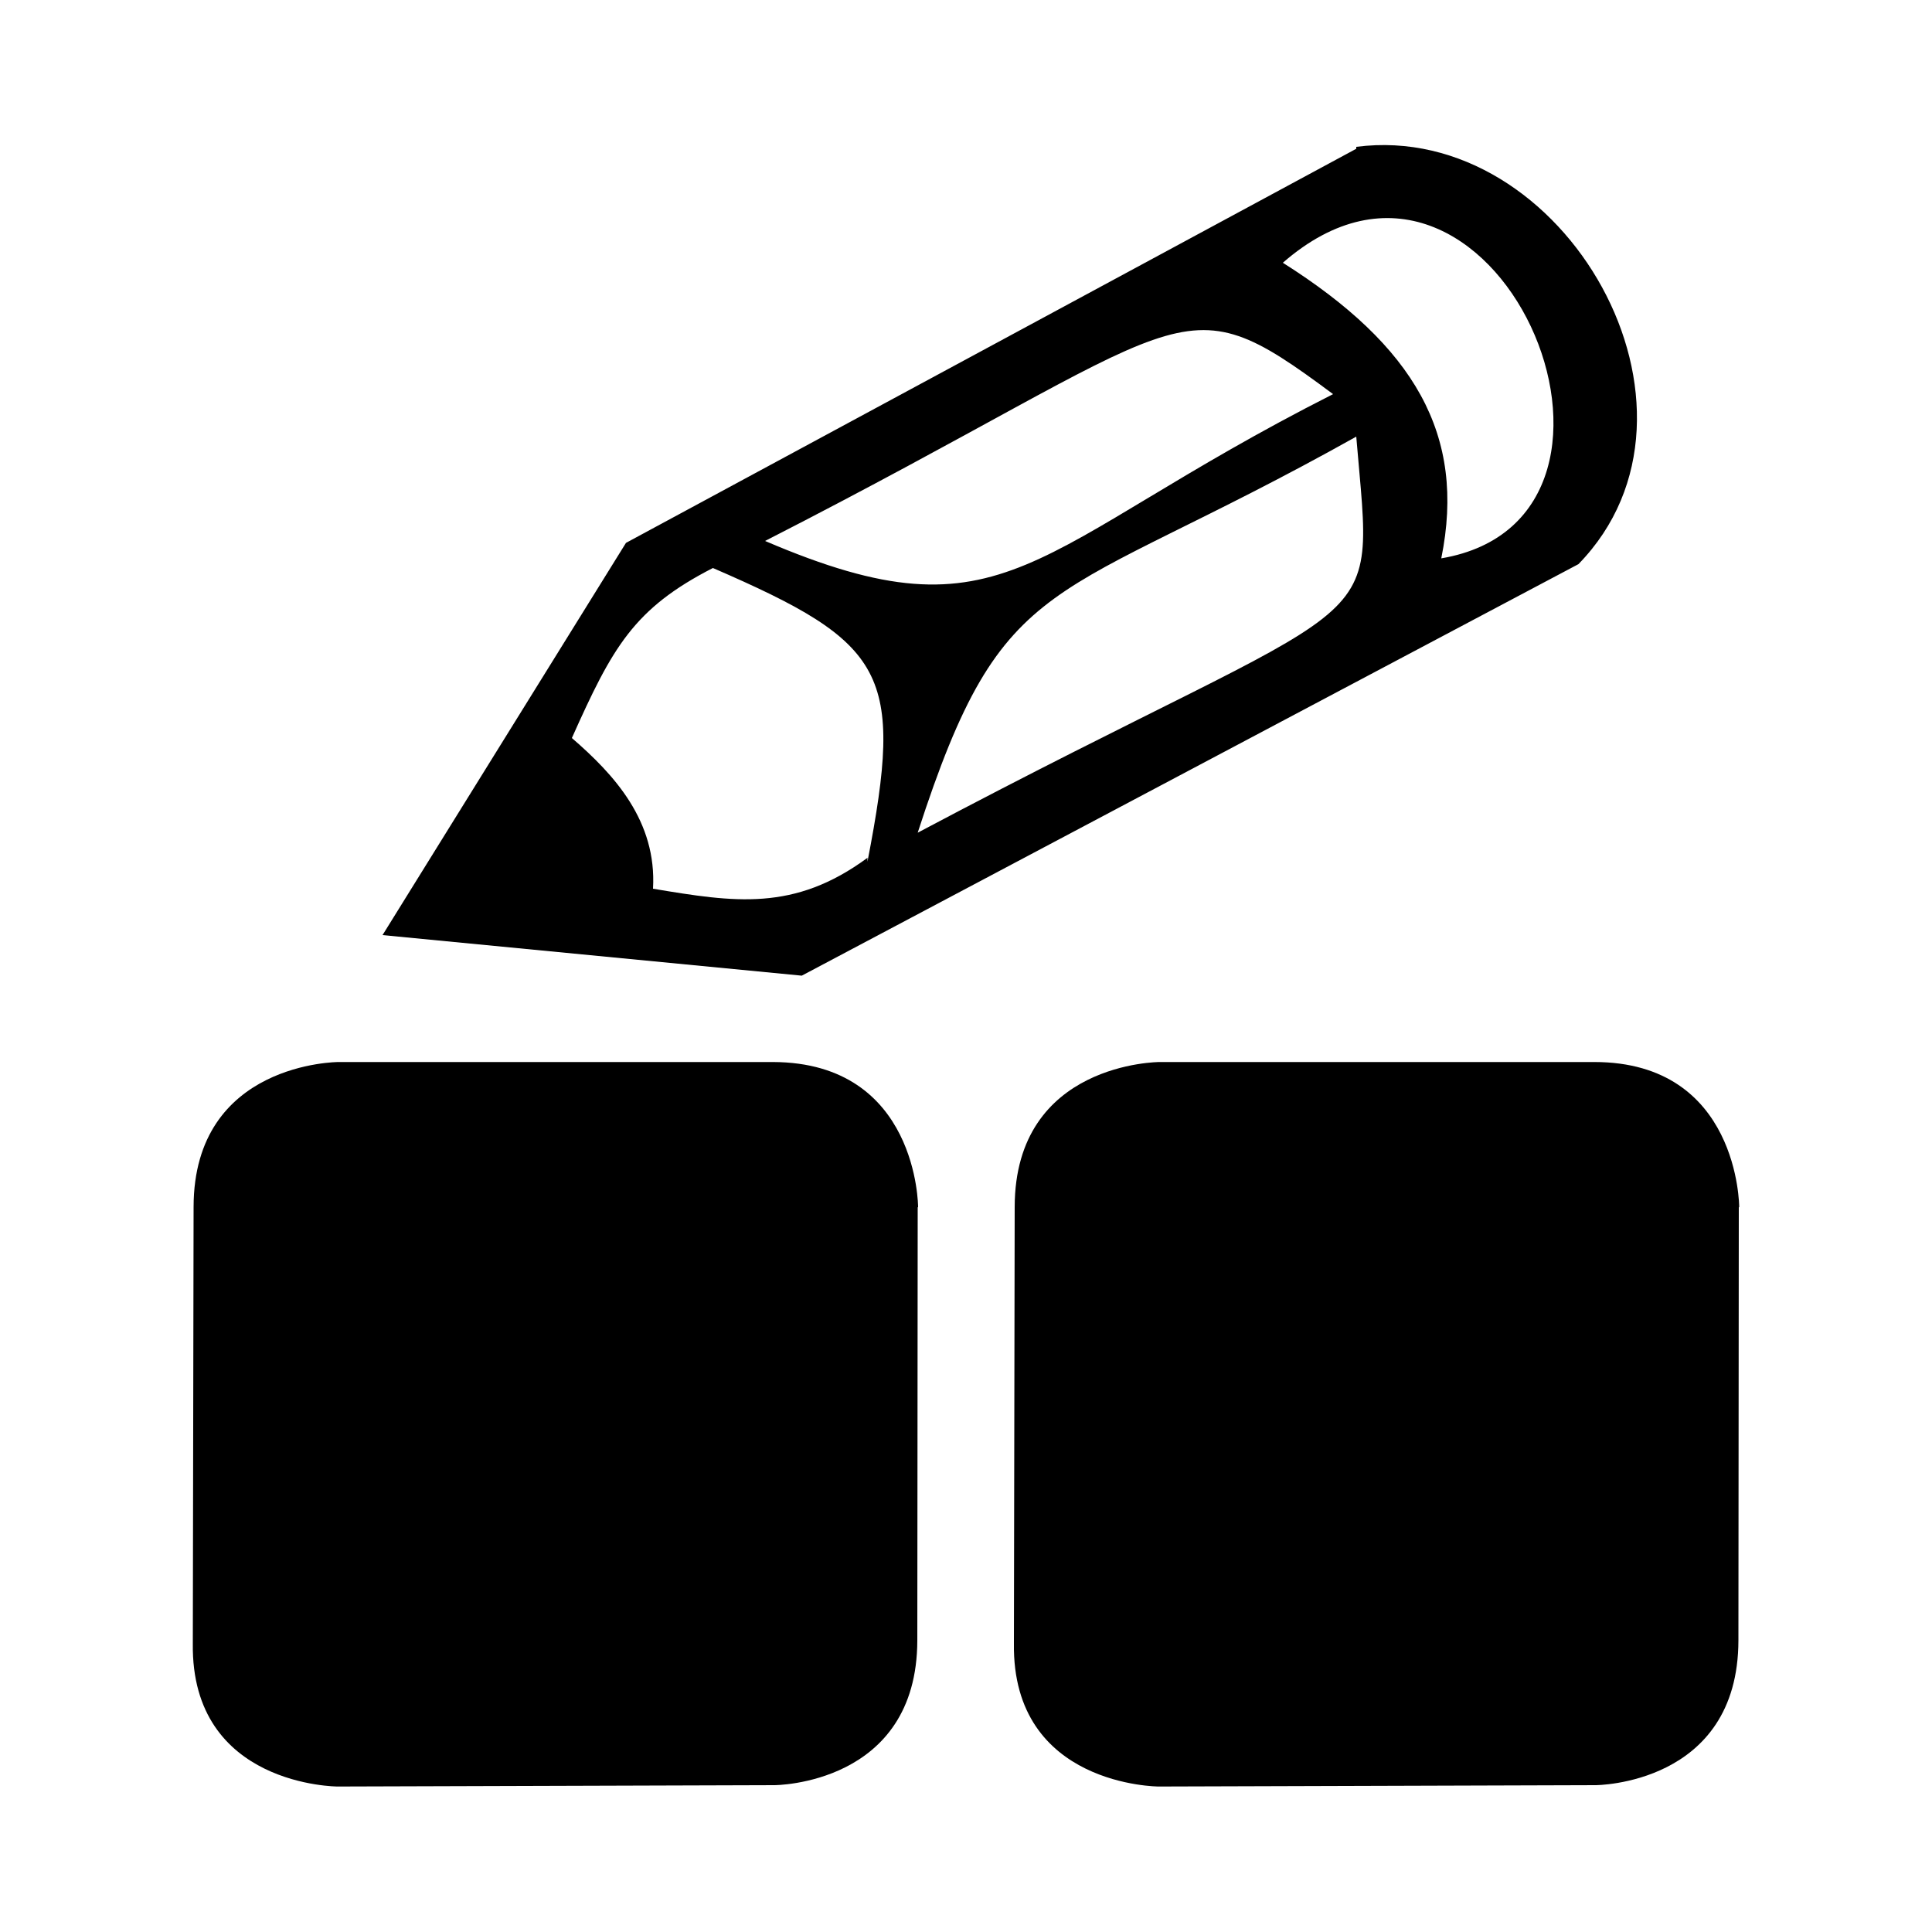
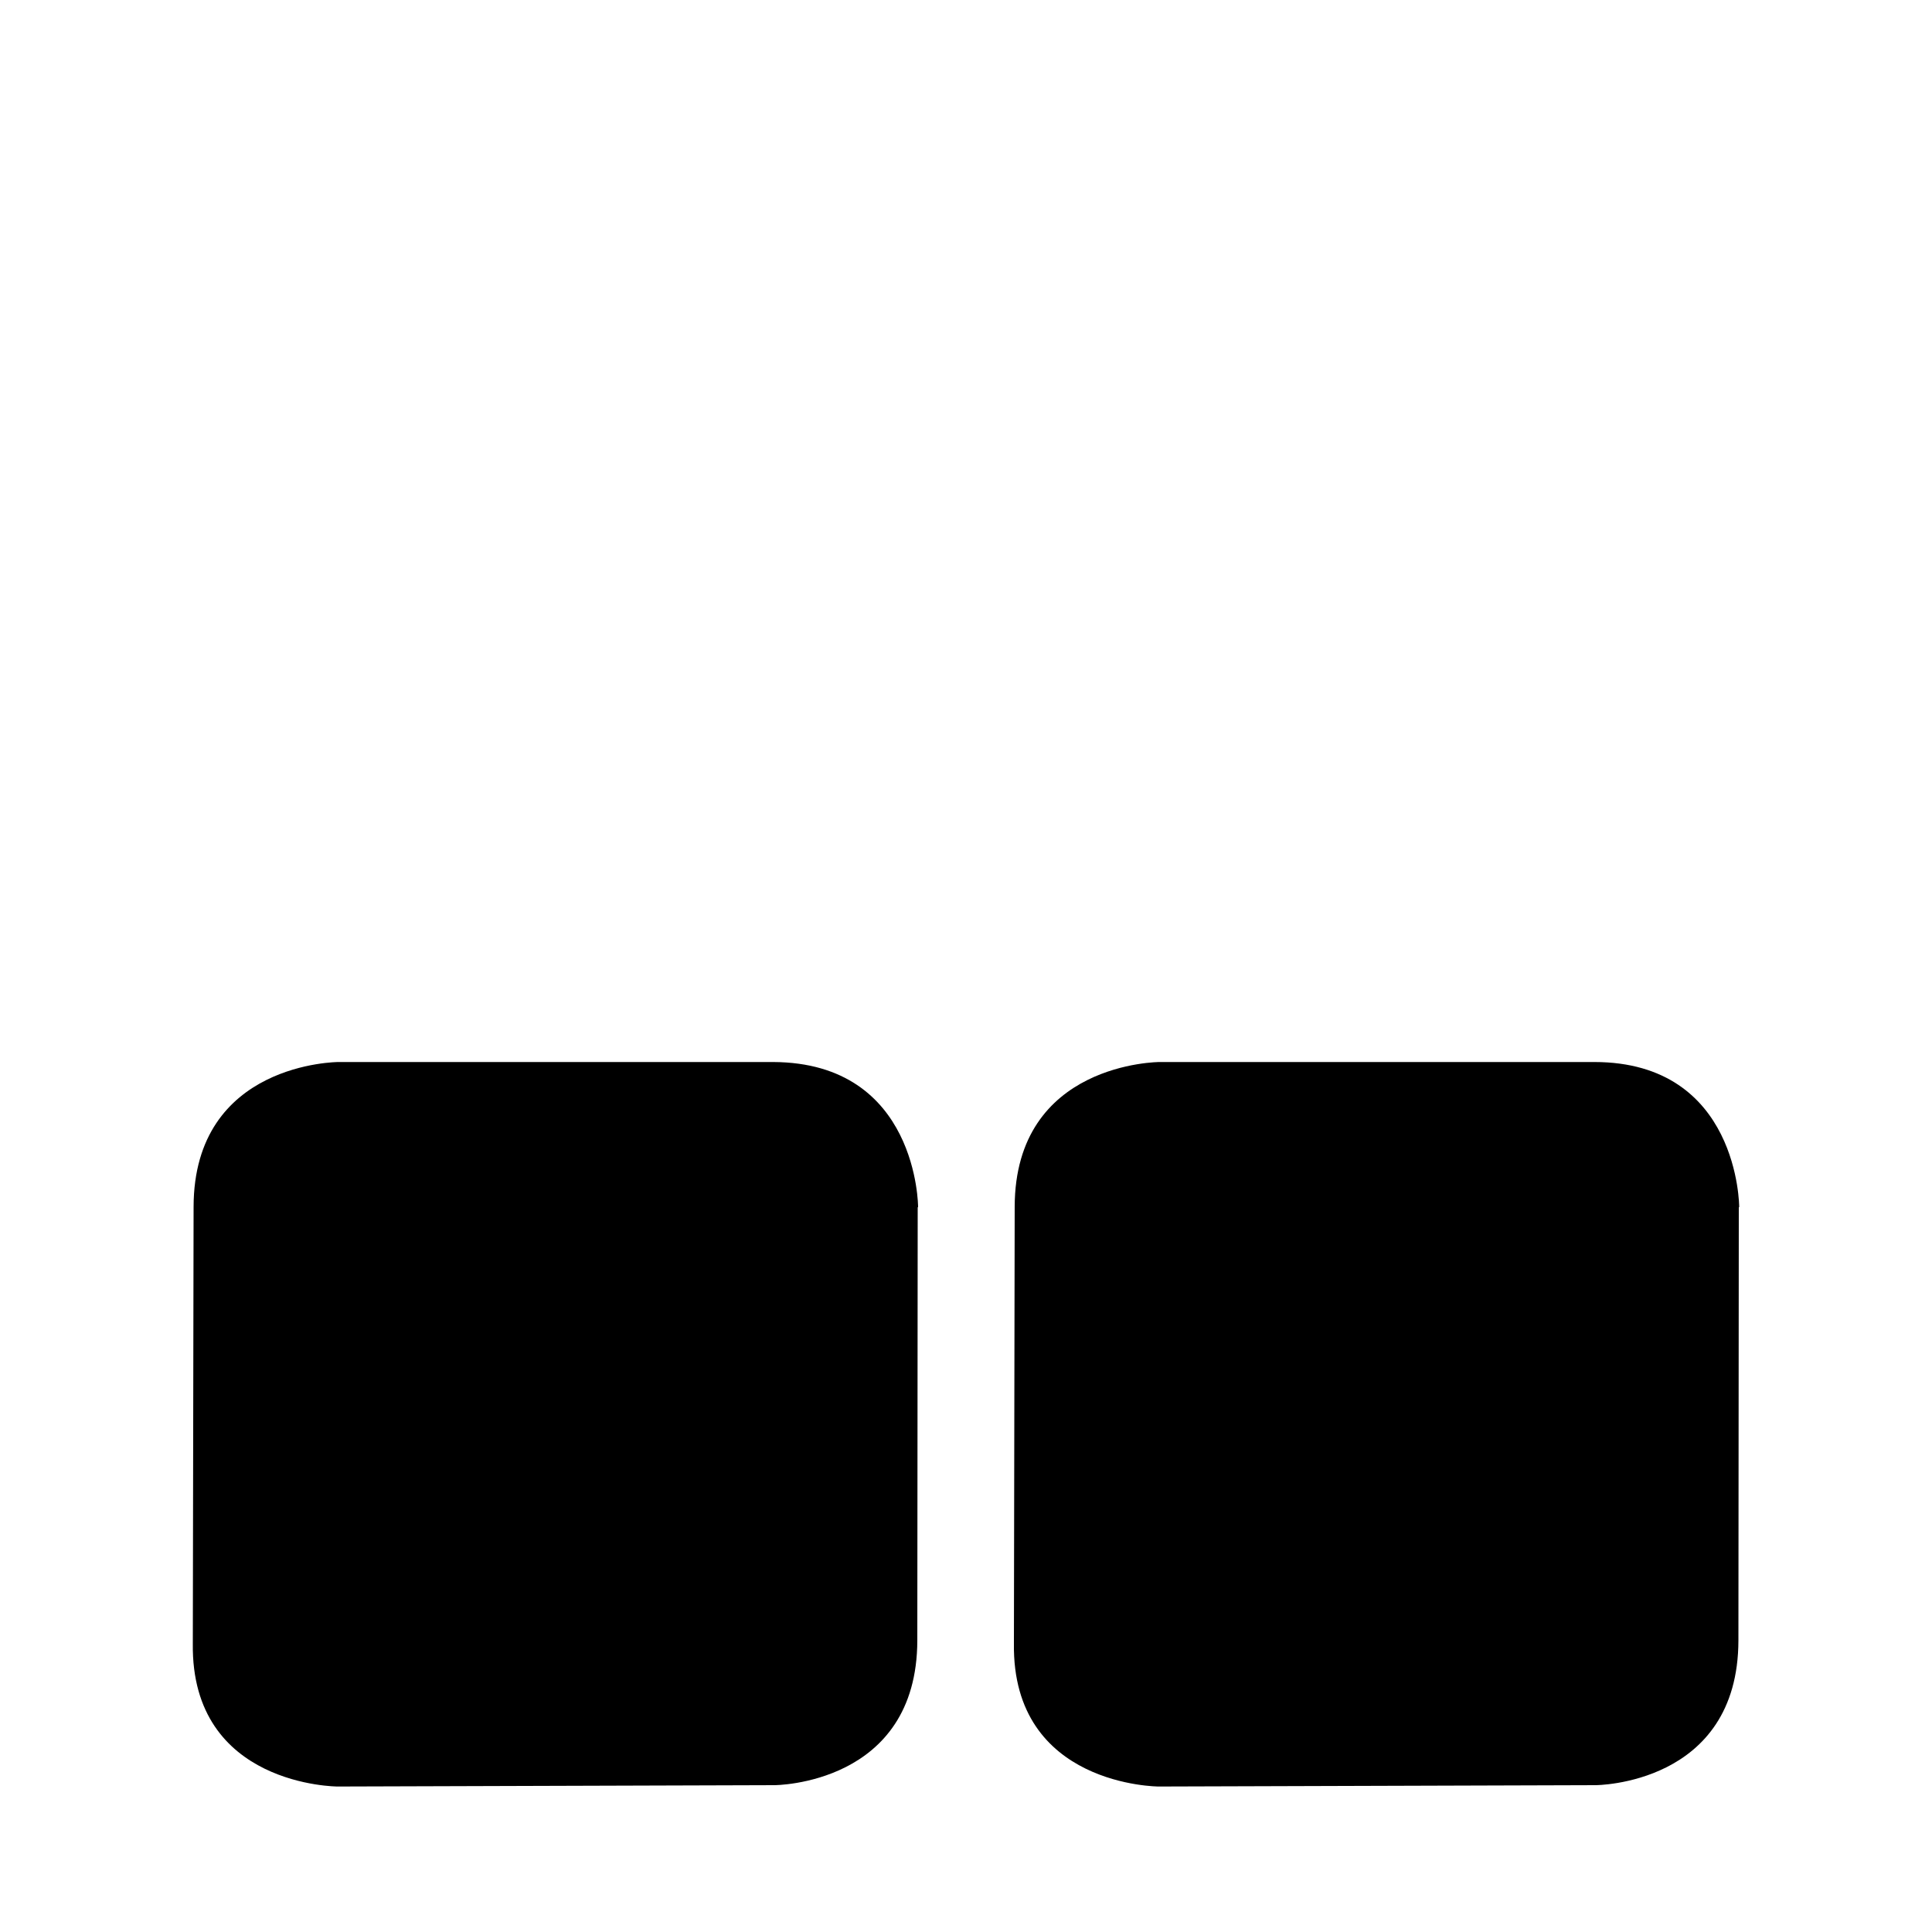
<svg xmlns="http://www.w3.org/2000/svg" width="1em" height="1em" viewBox="0 0 1000 1000">
  <path d="m900 625-.2 224c-.08 75-74 75-74 75l-226 .7s-76 5e-4-75-74l.4-226c.1-75 75-75 75-75h225c75 0 75 75 75 75z" />
  <path d="m475 625-.2 224c-.08 75-74 75-74 75l-226 .7s-76 5e-4-75-74l.4-226c.1-75 75-75 75-75h225c75 .3 75 75 75 75z" />
-   <path d="m702 77-378 204-126 203 217 21 402-213c78-80-7-230-115-216zm44 212c13-64-14-110-82-153 109-95 206 132 82 153zm-271 142c45-139 68-116 227-205 9 109 20 74-227 205zm215-227c-158 80-168 130-294 76 225-115 212-137 294-76zm-241 240c-38 28-69 23-111 16 2-35-20-59-42-78 21-47 32-67 73-88 90 39 99 54 80 152z" />
</svg>